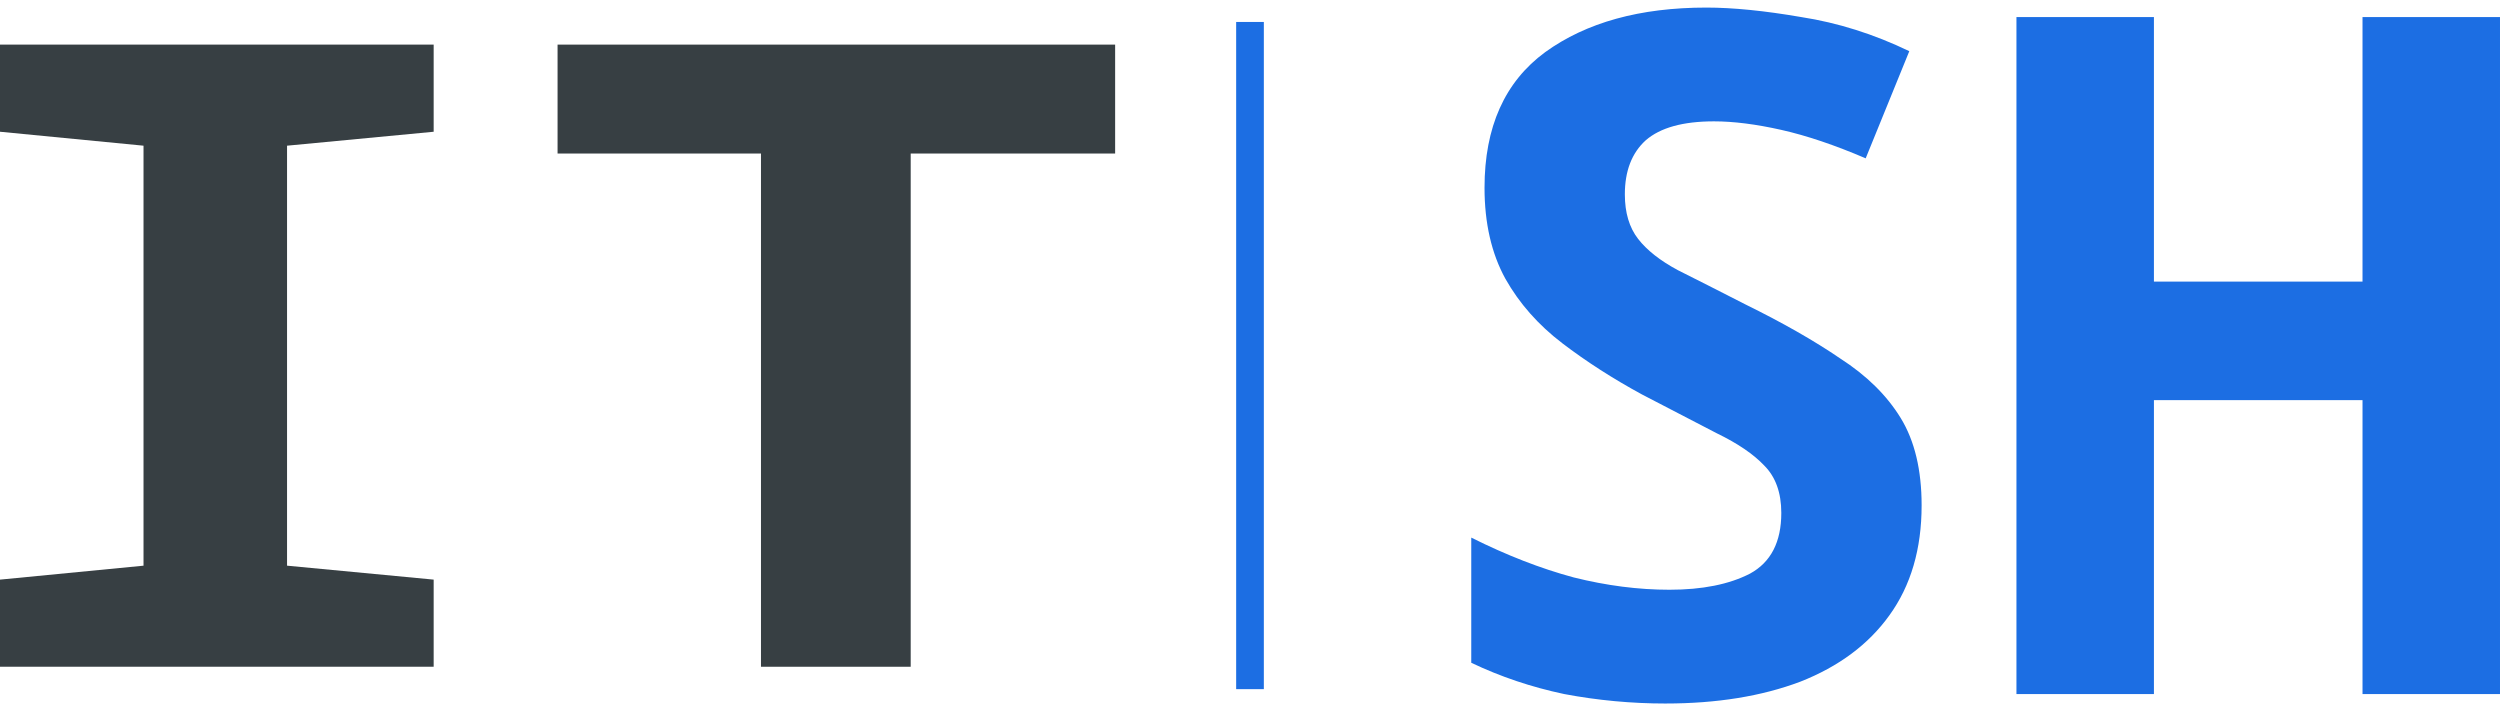
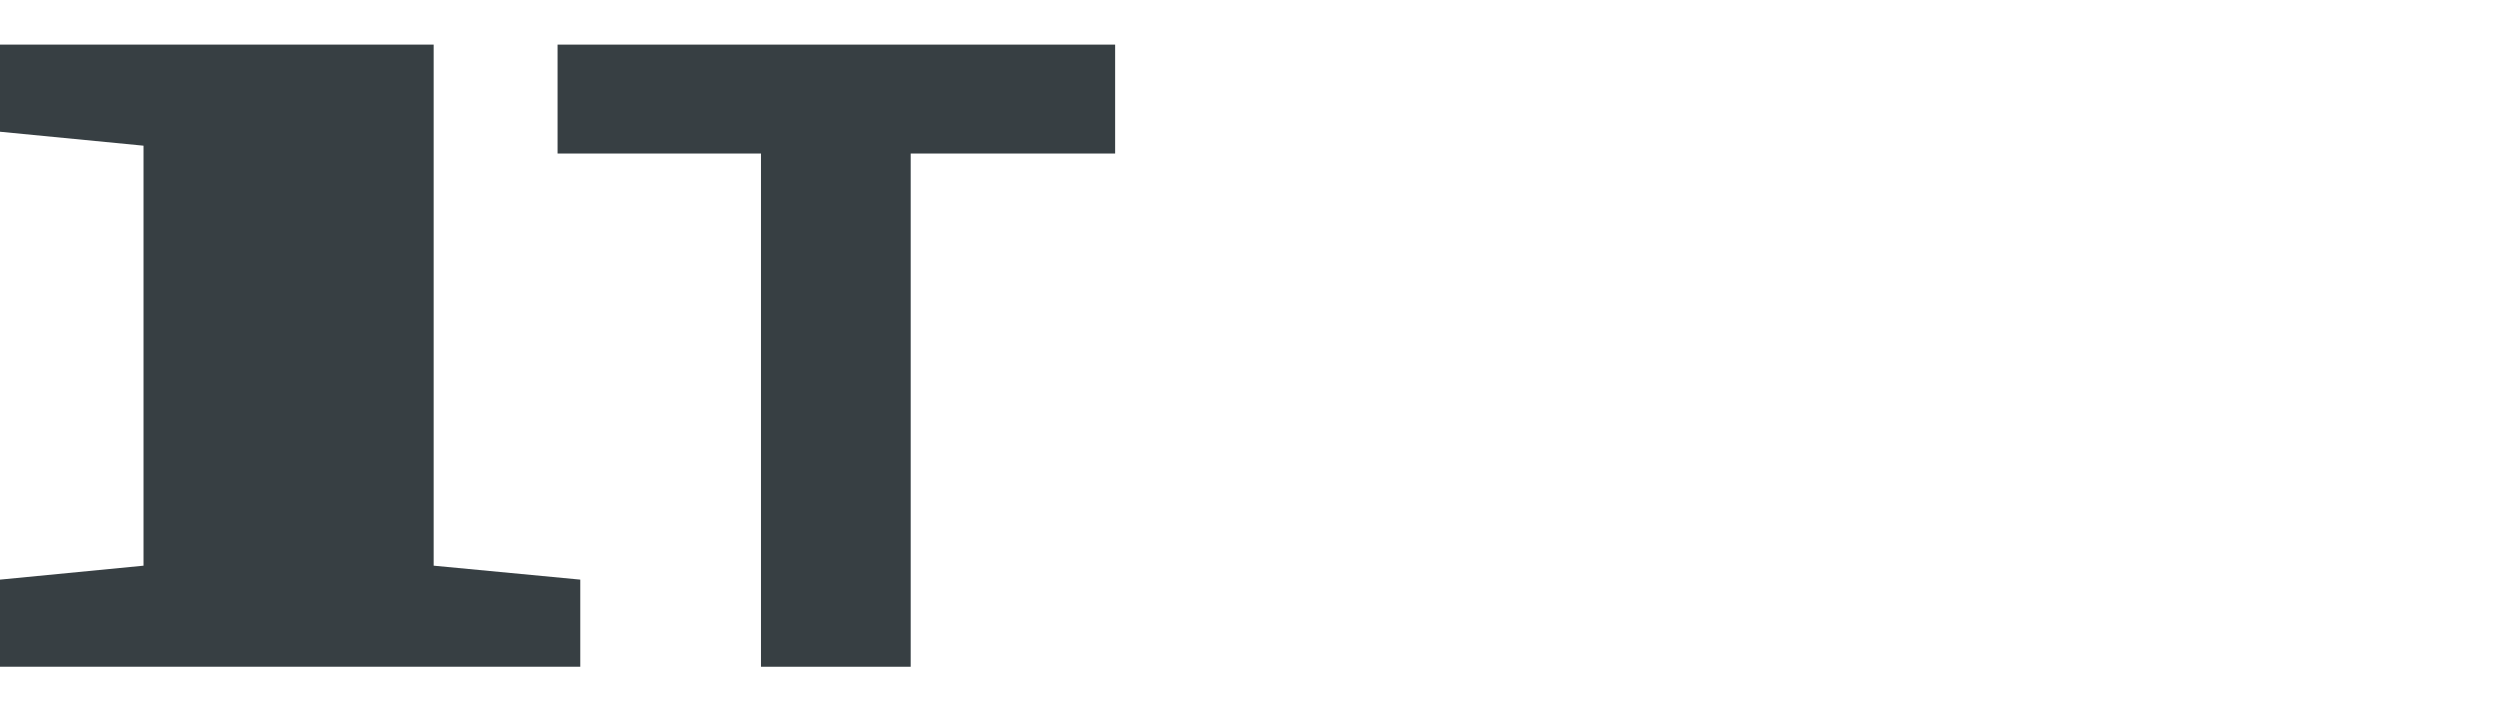
<svg xmlns="http://www.w3.org/2000/svg" xmlns:ns1="http://sodipodi.sourceforge.net/DTD/sodipodi-0.dtd" xmlns:ns2="http://www.inkscape.org/namespaces/inkscape" width="900" height="256" viewBox="0 0 900 256" version="1.1" id="svg5" ns1:docname="logo_long_dark_baked.svg" ns2:version="1.2.2 (b0a8486541, 2022-12-01)">
  <ns1:namedview id="namedview7" pagecolor="#505050" bordercolor="#ffffff" borderopacity="1" ns2:pageshadow="0" ns2:pageopacity="0" ns2:pagecheckerboard="1" ns2:document-units="px" showgrid="false" ns2:zoom="1.7050781" ns2:cx="472.70562" ns2:cy="278.87286" ns2:window-width="2556" ns2:window-height="1380" ns2:window-x="0" ns2:window-y="1220" ns2:window-maximized="1" ns2:current-layer="text2959" height="256px" ns2:showpageshadow="0" ns2:deskcolor="#505050" />
  <defs id="defs2">
    <rect x="256.482" y="109.145" width="64.194" height="277.838" id="rect11259" />
  </defs>
  <g ns2:label="Layer 1" ns2:groupmode="layer" id="layer1">
    <g aria-label="IT" transform="scale(1.089,0.919)" id="text2959" style="font-size:341.333px;line-height:1;letter-spacing:0px;word-spacing:0px;stroke-width:1.783">
-       <path d="m 0,261.187 v -34.133 l 47.445,-5.461 V 57.07 L 0,51.608 V 17.475 H 143.36 V 51.608 L 94.891,57.07 V 221.592 l 48.469,5.461 v 34.133 z" style="font-weight:bold;font-family:'Noto Sans Mono';-inkscape-font-specification:'Noto Sans Mono Bold';fill:#373f43" id="path403" />
+       <path d="m 0,261.187 v -34.133 l 47.445,-5.461 V 57.07 L 0,51.608 V 17.475 H 143.36 V 51.608 V 221.592 l 48.469,5.461 v 34.133 z" style="font-weight:bold;font-family:'Noto Sans Mono';-inkscape-font-specification:'Noto Sans Mono Bold';fill:#373f43" id="path403" />
      <path d="M 251.563,261.187 V 60.142 h -67.243 V 17.475 H 368.64 V 60.142 H 301.056 V 261.187 Z" style="font-weight:bold;font-family:'Noto Sans Mono';-inkscape-font-specification:'Noto Sans Mono Bold';fill:#373f43" id="path405" />
    </g>
    <g id="text11257" style="font-size:40px;line-height:1.25;letter-spacing:0px;word-spacing:0px;white-space:pre;shape-inside:url(#rect11259)" />
    <g aria-label="SH" id="text47100" style="font-size:341.333px;line-height:1;letter-spacing:0px;word-spacing:0px;fill:#1c6ee3">
-       <path d="m 599.627,253.269 q -18.432,0 -36.523,-3.413 -17.749,-3.755 -33.451,-11.264 v -45.056 q 19.115,9.557 36.864,14.336 17.749,4.437 34.475,4.437 17.749,0 29.013,-5.803 11.264,-6.144 11.264,-21.845 0,-10.923 -6.144,-17.067 -5.803,-6.144 -17.067,-11.605 -11.264,-5.803 -26.965,-13.995 -15.701,-8.533 -28.672,-18.432 -12.971,-9.899 -20.48,-23.211 -7.509,-13.653 -7.509,-32.768 0,-32.768 21.845,-48.811 22.187,-16.043 58.027,-16.043 14.336,0 34.133,3.413 19.797,3.072 38.912,12.288 l -15.701,38.571 q -16.725,-7.168 -30.379,-10.24 -13.653,-3.072 -24.235,-3.072 -16.725,0 -24.576,6.827 -7.509,6.827 -7.509,19.456 0,9.899 4.779,16.043 4.779,6.144 14.336,11.264 9.557,4.779 24.235,12.288 20.139,9.899 34.133,19.456 14.336,9.216 21.845,21.504 7.509,12.288 7.509,31.403 0,23.552 -11.605,39.595 -11.264,15.701 -32.085,23.893 -20.821,7.851 -48.469,7.851 z" style="font-weight:bold;font-family:'Noto Sans Mono';-inkscape-font-specification:'Noto Sans Mono Bold'" id="path397" />
-       <path d="M 725.92,249.856 V 6.144 h 49.493 V 101.376 h 75.093 V 6.144 h 49.493 V 249.856 H 850.507 V 144.043 h -75.093 v 105.813 z" style="font-weight:bold;font-family:'Noto Sans Mono';-inkscape-font-specification:'Noto Sans Mono Bold'" id="path399" />
-     </g>
-     <path id="rect80483" style="fill:#1c6ee3;stroke-width:0.709" transform="rotate(-90)" d="M -248.094,445.018 H -7.906 v 9.964 H -248.094 Z" />
+       </g>
  </g>
</svg>